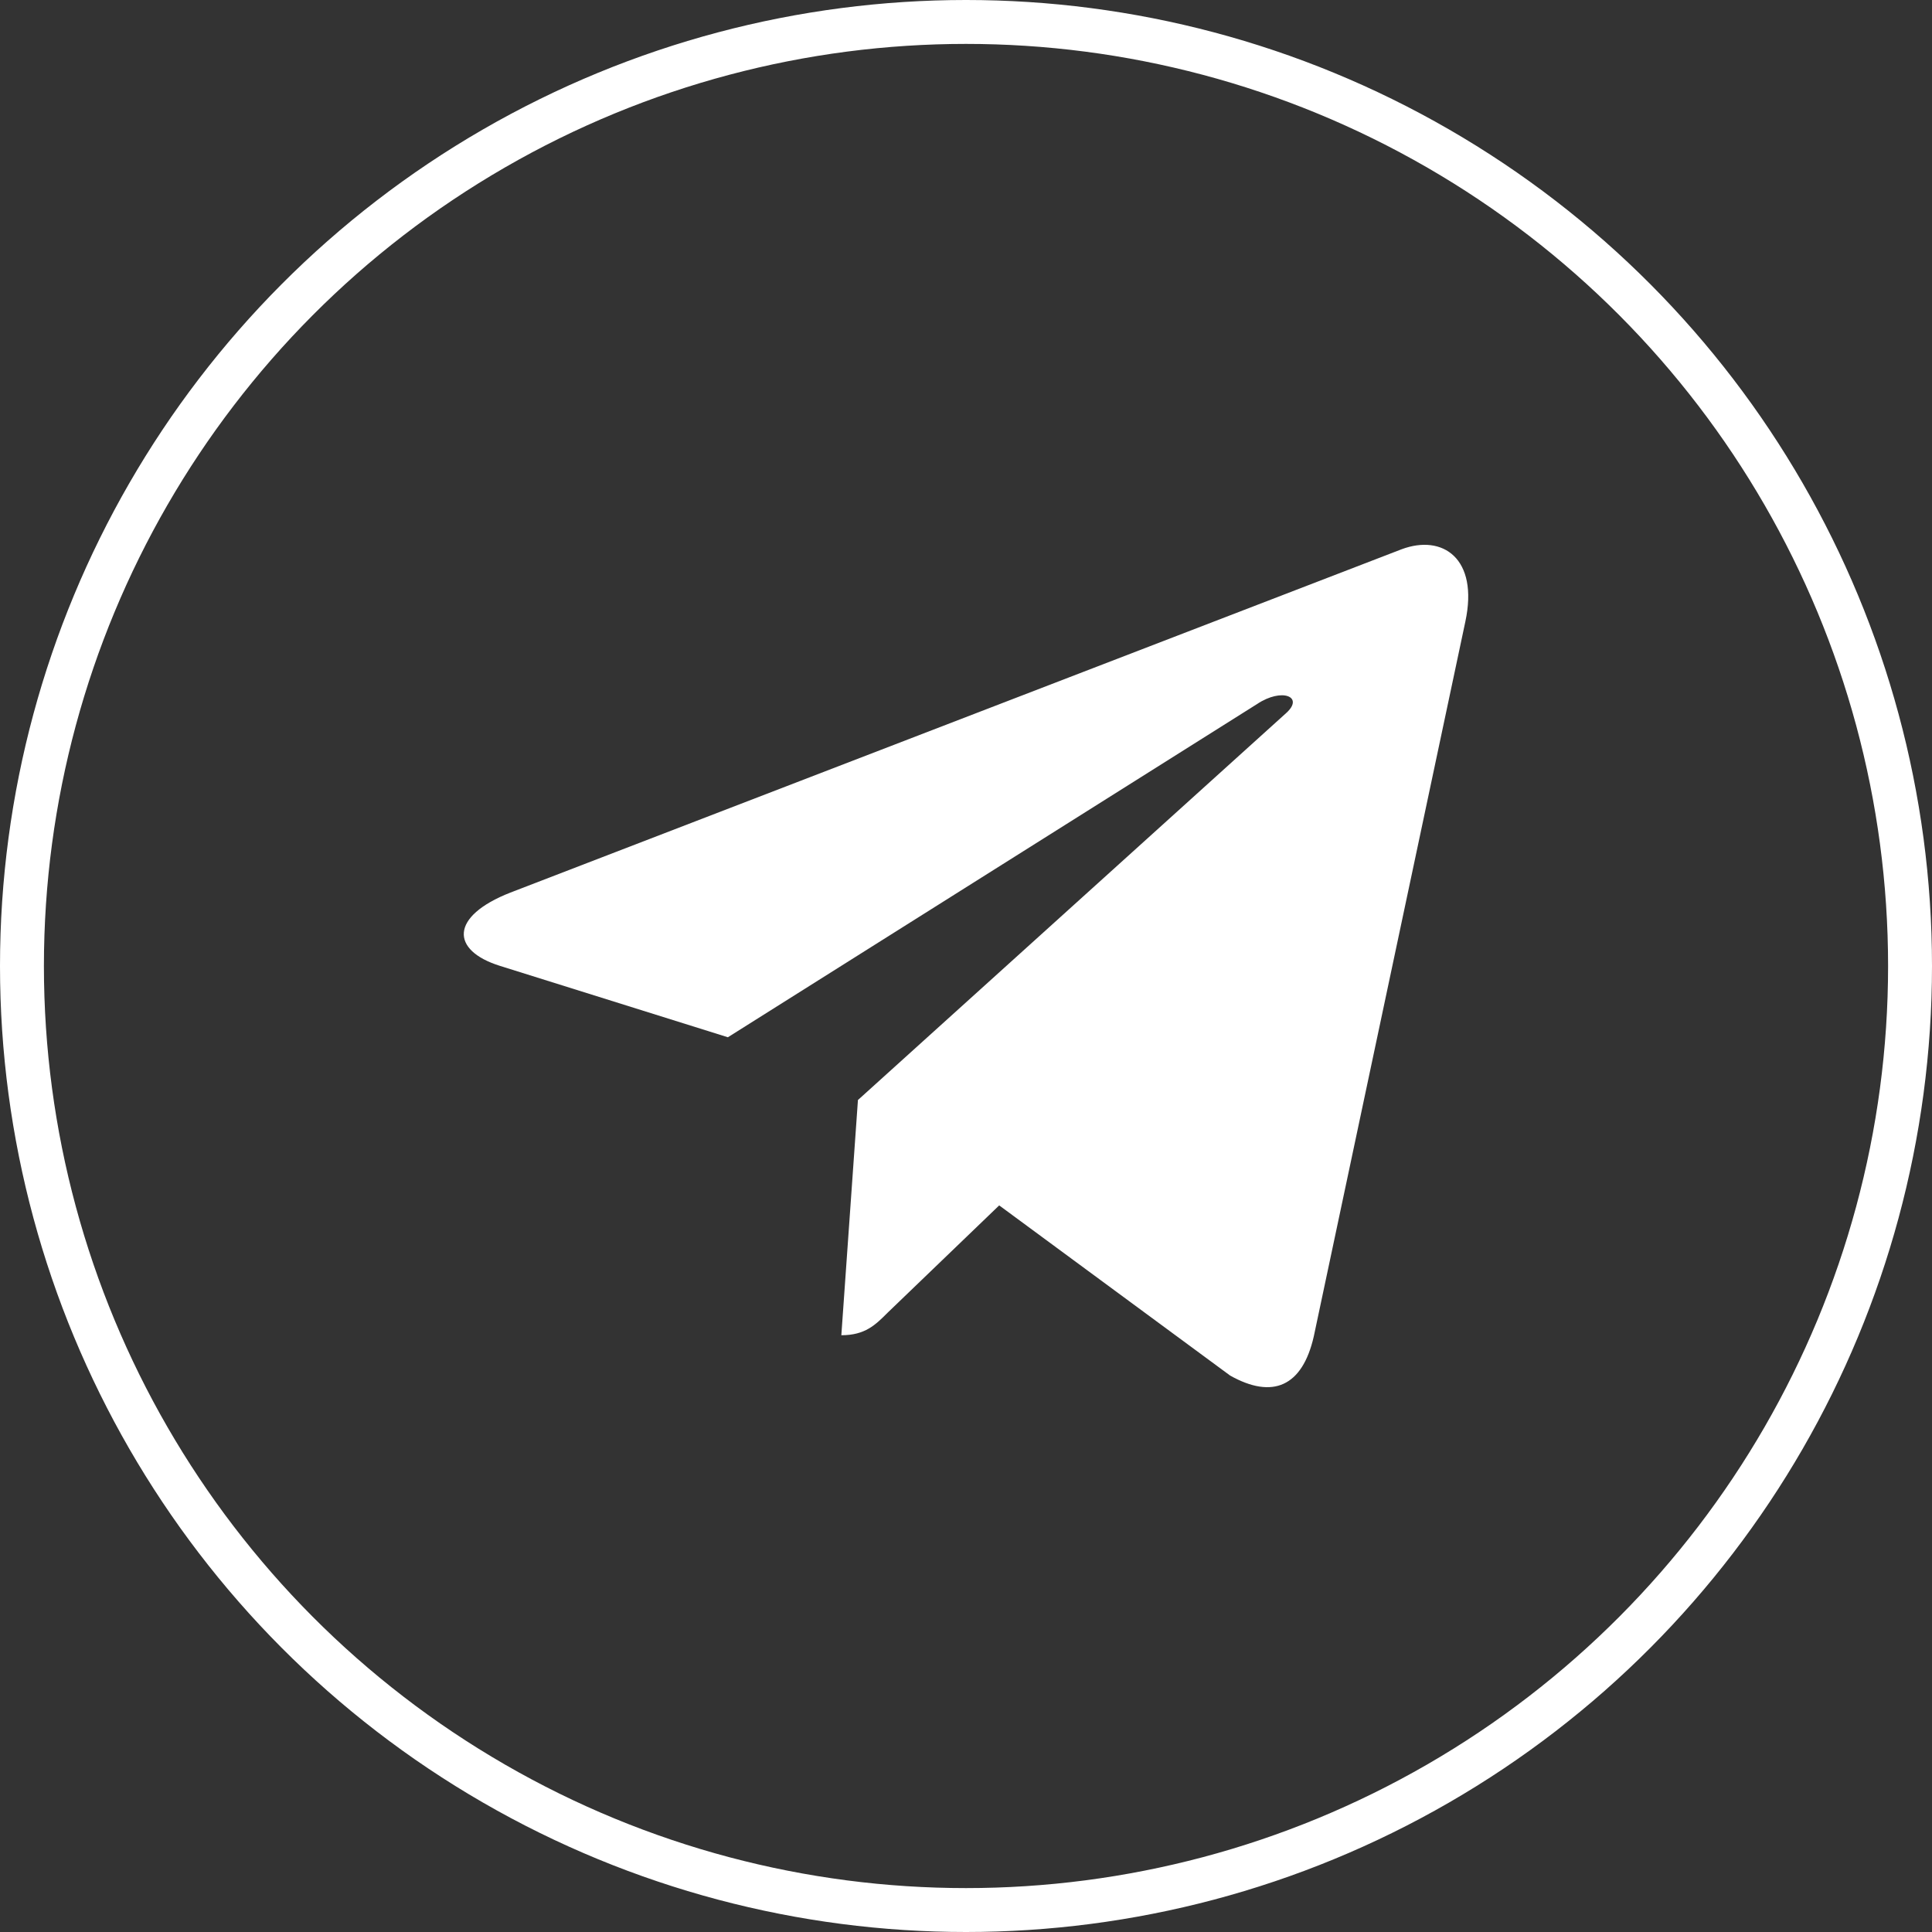
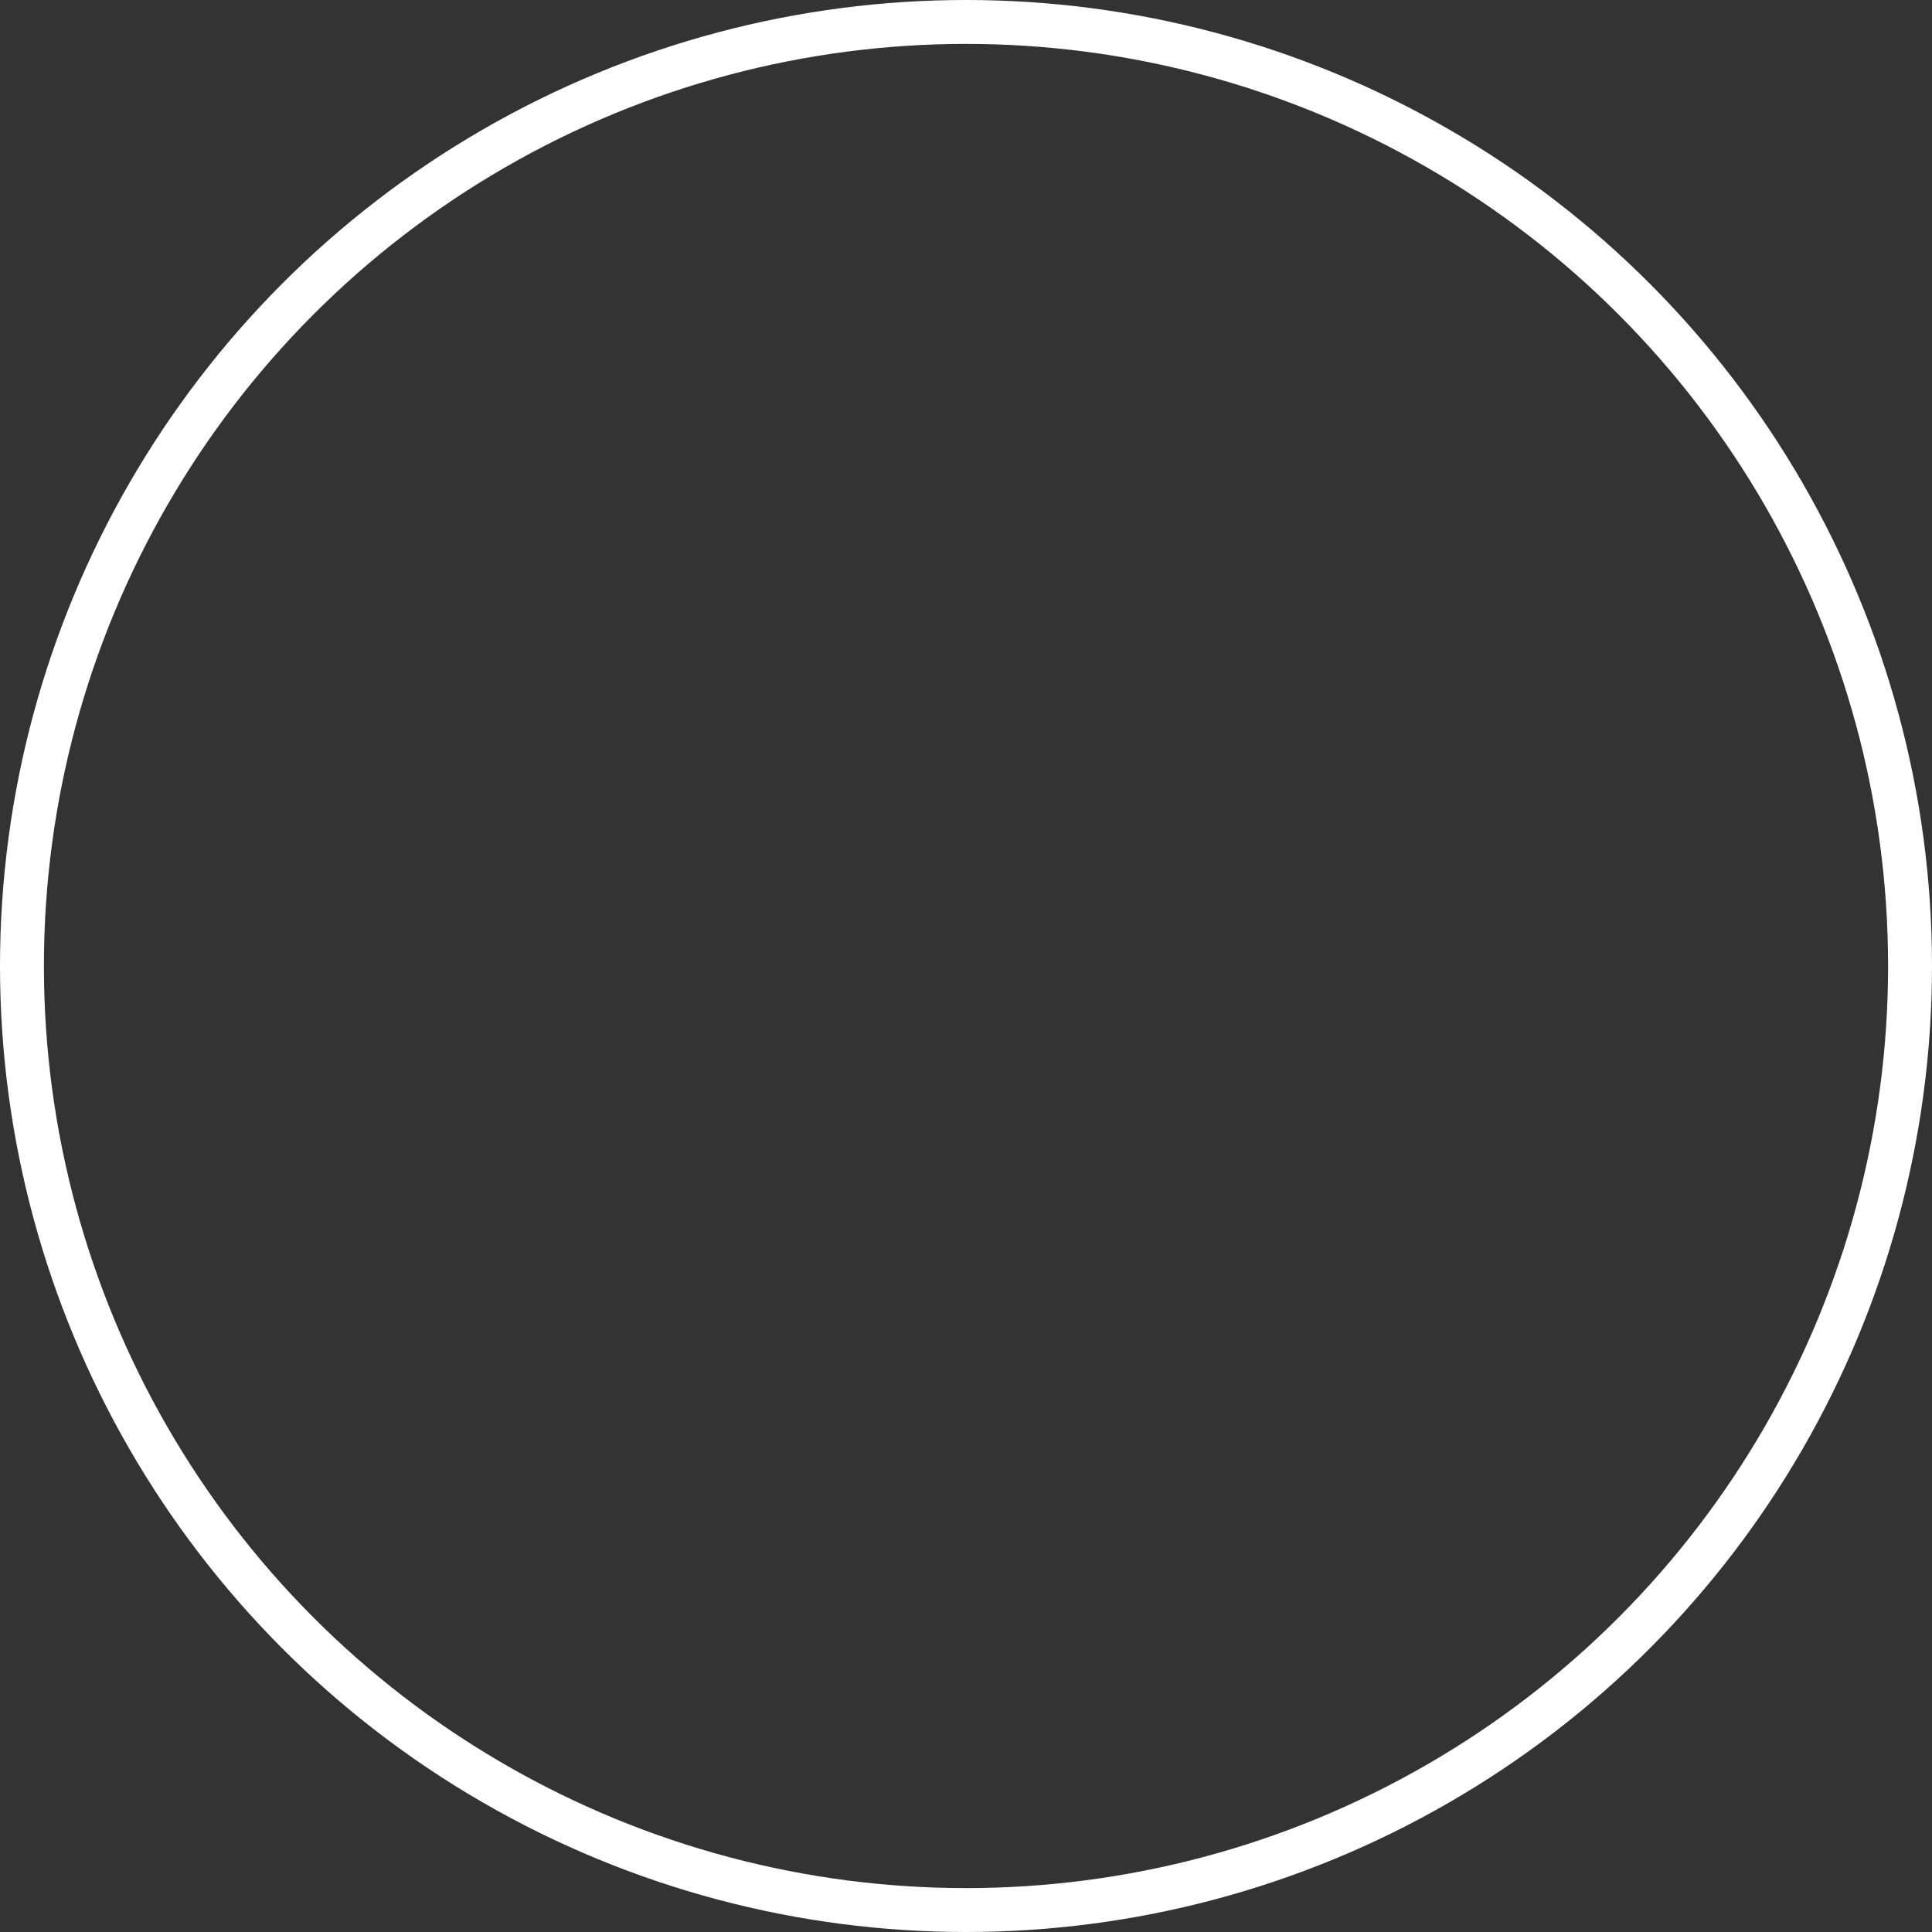
<svg xmlns="http://www.w3.org/2000/svg" width="44" height="44" viewBox="0 0 44 44" fill="none">
  <rect x="0" y="0" width="44" height="44" fill="#333333" stroke="none" />
  <circle cx="22" cy="22" r="21.5" stroke="white" />
-   <path d="M33.373 14.154L29.921 30.434C29.66 31.583 28.981 31.869 28.016 31.328L22.756 27.452L20.218 29.893C19.937 30.174 19.703 30.409 19.161 30.409L19.539 25.052L29.288 16.243C29.712 15.866 29.195 15.656 28.629 16.034L16.577 23.623L11.389 21.998C10.26 21.646 10.24 20.87 11.624 20.328L31.918 12.51C32.857 12.158 33.679 12.718 33.373 14.154Z" fill="white" />
</svg>